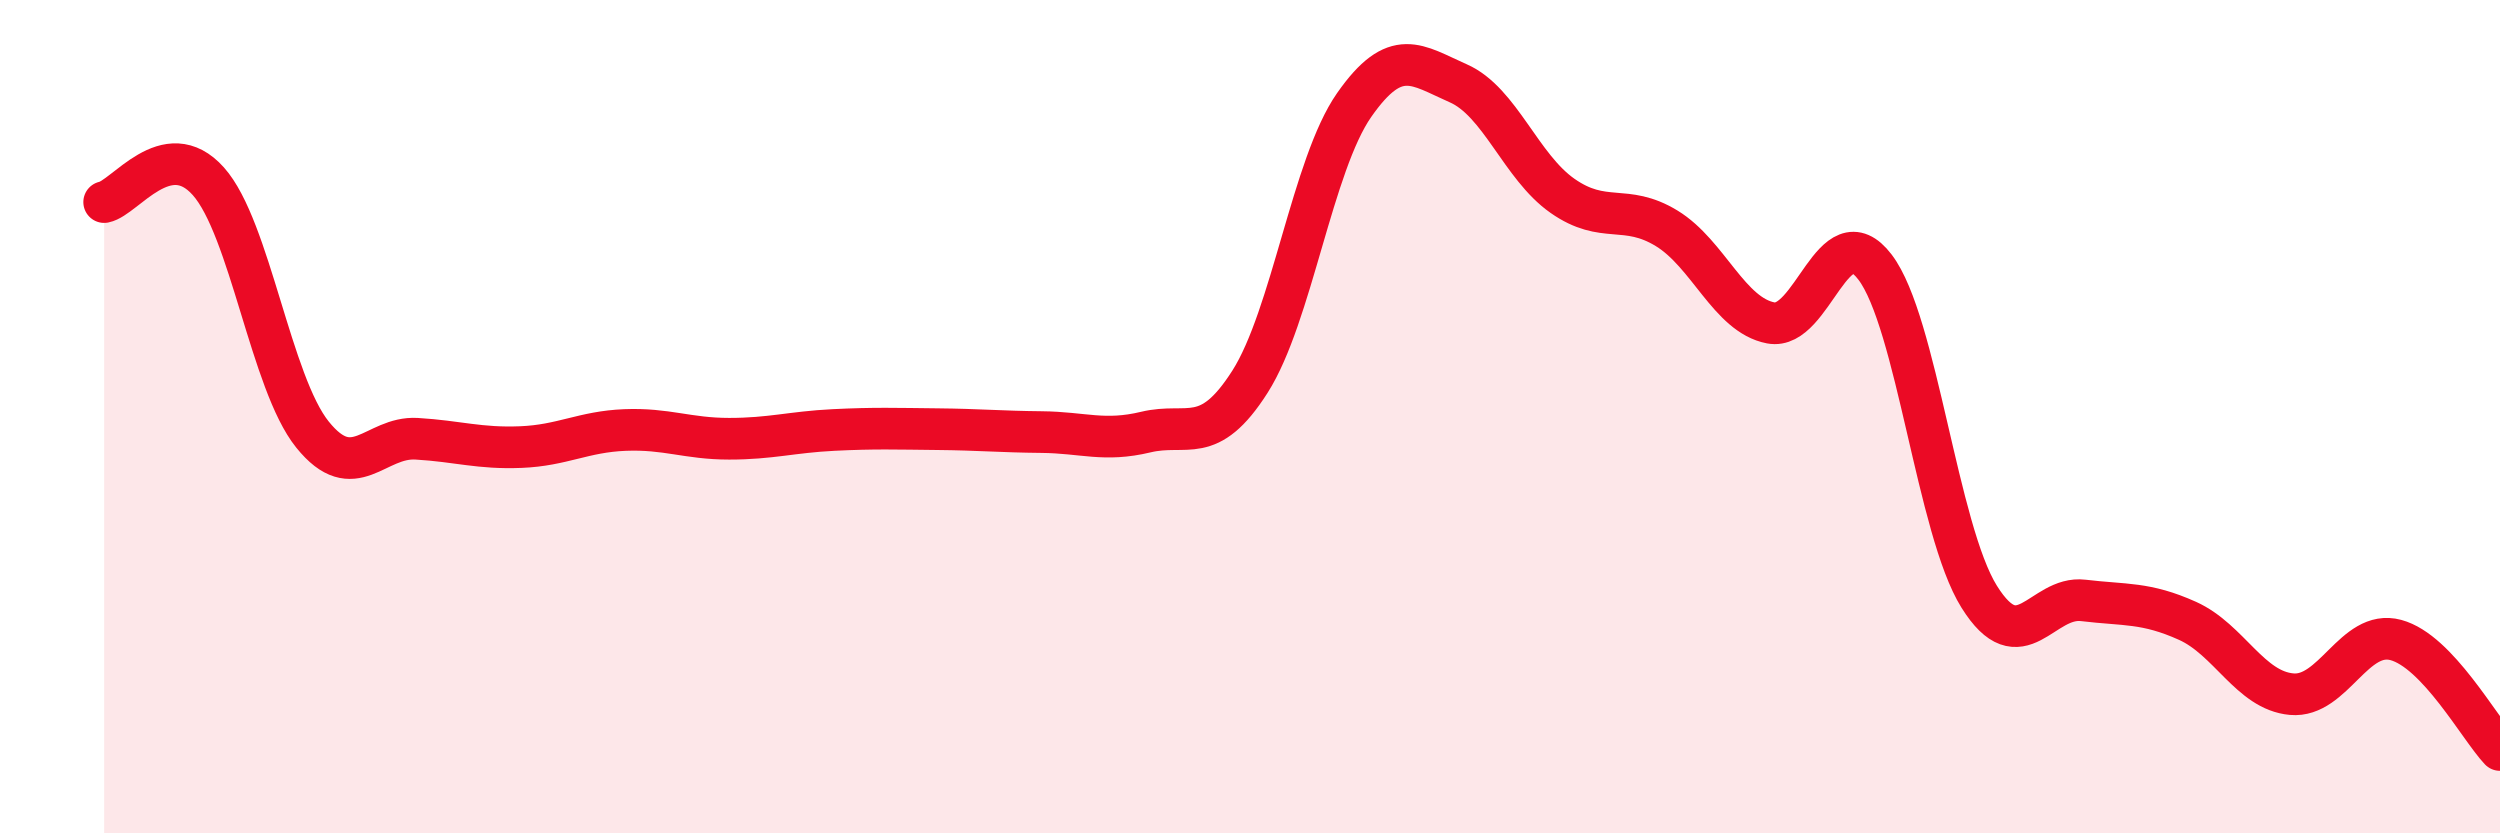
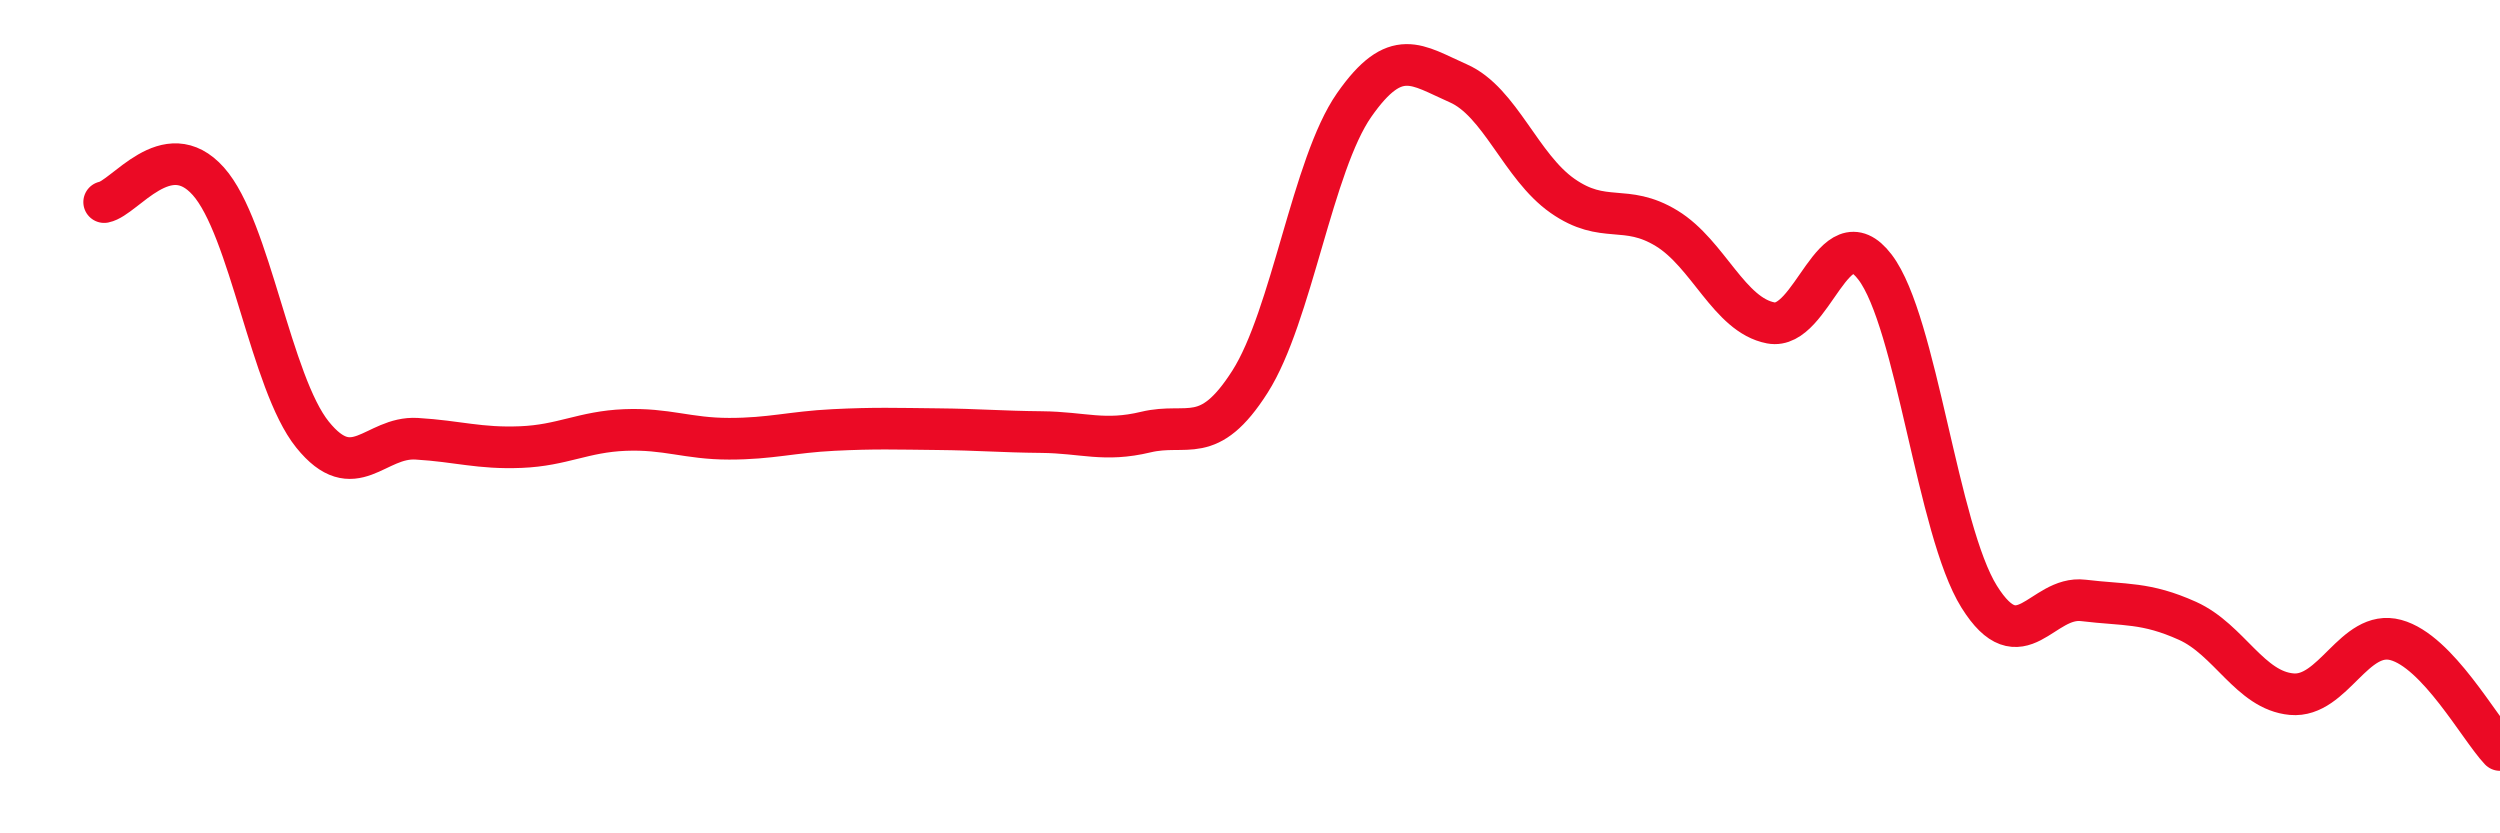
<svg xmlns="http://www.w3.org/2000/svg" width="60" height="20" viewBox="0 0 60 20">
-   <path d="M 2.5,4.85 C 3,4.75 4,3.23 5,4.35 C 6,5.47 6.5,9.19 7.5,10.43 C 8.5,11.67 9,10.47 10,10.53 C 11,10.59 11.5,10.77 12.5,10.73 C 13.5,10.69 14,10.36 15,10.32 C 16,10.28 16.5,10.53 17.5,10.53 C 18.5,10.53 19,10.37 20,10.32 C 21,10.27 21.5,10.29 22.5,10.3 C 23.5,10.31 24,10.36 25,10.37 C 26,10.38 26.5,10.61 27.5,10.37 C 28.5,10.13 29,10.73 30,9.16 C 31,7.59 31.5,3.95 32.5,2.52 C 33.5,1.09 34,1.56 35,2 C 36,2.44 36.5,4 37.5,4.7 C 38.5,5.4 39,4.87 40,5.48 C 41,6.09 41.5,7.56 42.5,7.75 C 43.5,7.94 44,5.1 45,6.41 C 46,7.72 46.5,12.72 47.5,14.32 C 48.5,15.92 49,14.29 50,14.41 C 51,14.53 51.5,14.45 52.5,14.9 C 53.5,15.35 54,16.57 55,16.66 C 56,16.75 56.5,15.09 57.5,15.36 C 58.5,15.63 59.5,17.47 60,18L60 20L2.5 20Z" fill="#EB0A25" opacity="0.1" stroke-linecap="round" stroke-linejoin="round" />
  <path d="M 2.5,4.85 C 3,4.75 4,3.23 5,4.35 C 6,5.47 6.5,9.19 7.5,10.43 C 8.5,11.67 9,10.47 10,10.53 C 11,10.59 11.5,10.77 12.5,10.73 C 13.5,10.69 14,10.36 15,10.32 C 16,10.28 16.5,10.53 17.5,10.53 C 18.5,10.53 19,10.37 20,10.32 C 21,10.27 21.5,10.29 22.5,10.3 C 23.5,10.31 24,10.36 25,10.37 C 26,10.38 26.5,10.61 27.5,10.37 C 28.5,10.13 29,10.73 30,9.16 C 31,7.59 31.5,3.95 32.5,2.52 C 33.5,1.09 34,1.56 35,2 C 36,2.44 36.5,4 37.5,4.7 C 38.5,5.4 39,4.87 40,5.48 C 41,6.09 41.5,7.56 42.5,7.75 C 43.5,7.94 44,5.1 45,6.41 C 46,7.72 46.5,12.72 47.5,14.32 C 48.5,15.92 49,14.29 50,14.41 C 51,14.53 51.5,14.45 52.5,14.9 C 53.5,15.35 54,16.57 55,16.66 C 56,16.75 56.5,15.09 57.5,15.36 C 58.5,15.63 59.5,17.47 60,18" stroke="#EB0A25" stroke-width="1" fill="none" stroke-linecap="round" stroke-linejoin="round" />
</svg>